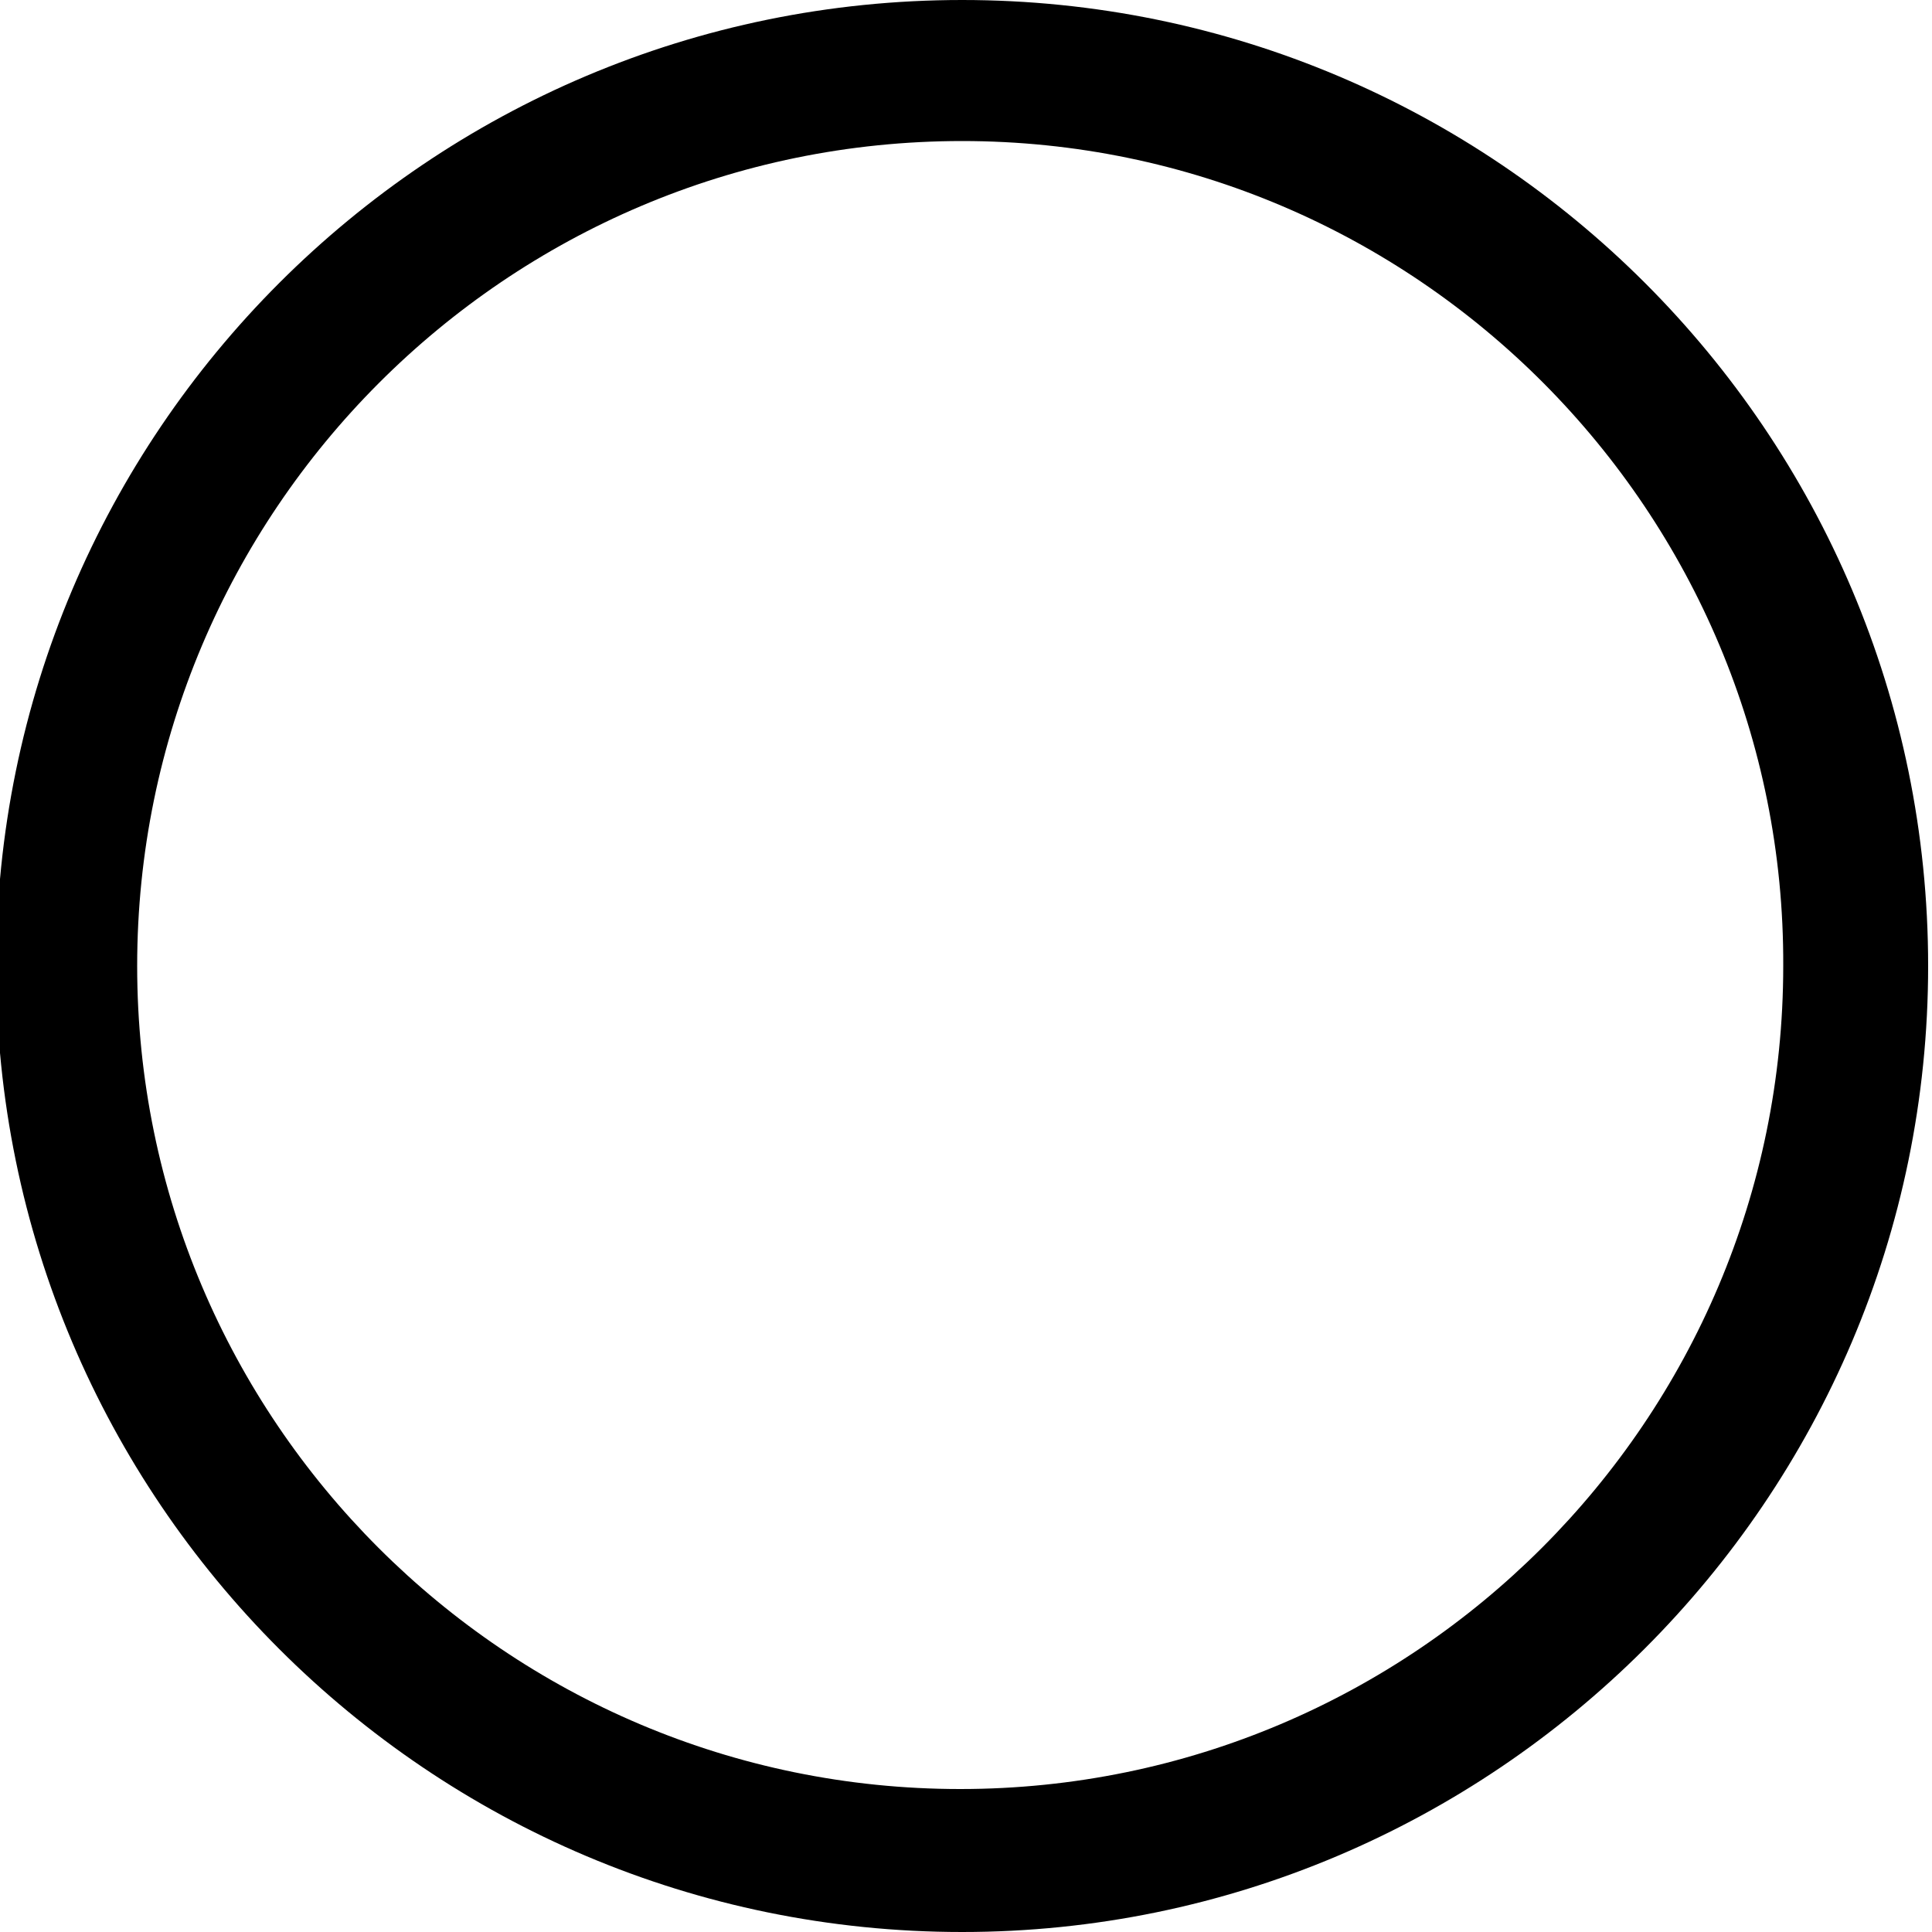
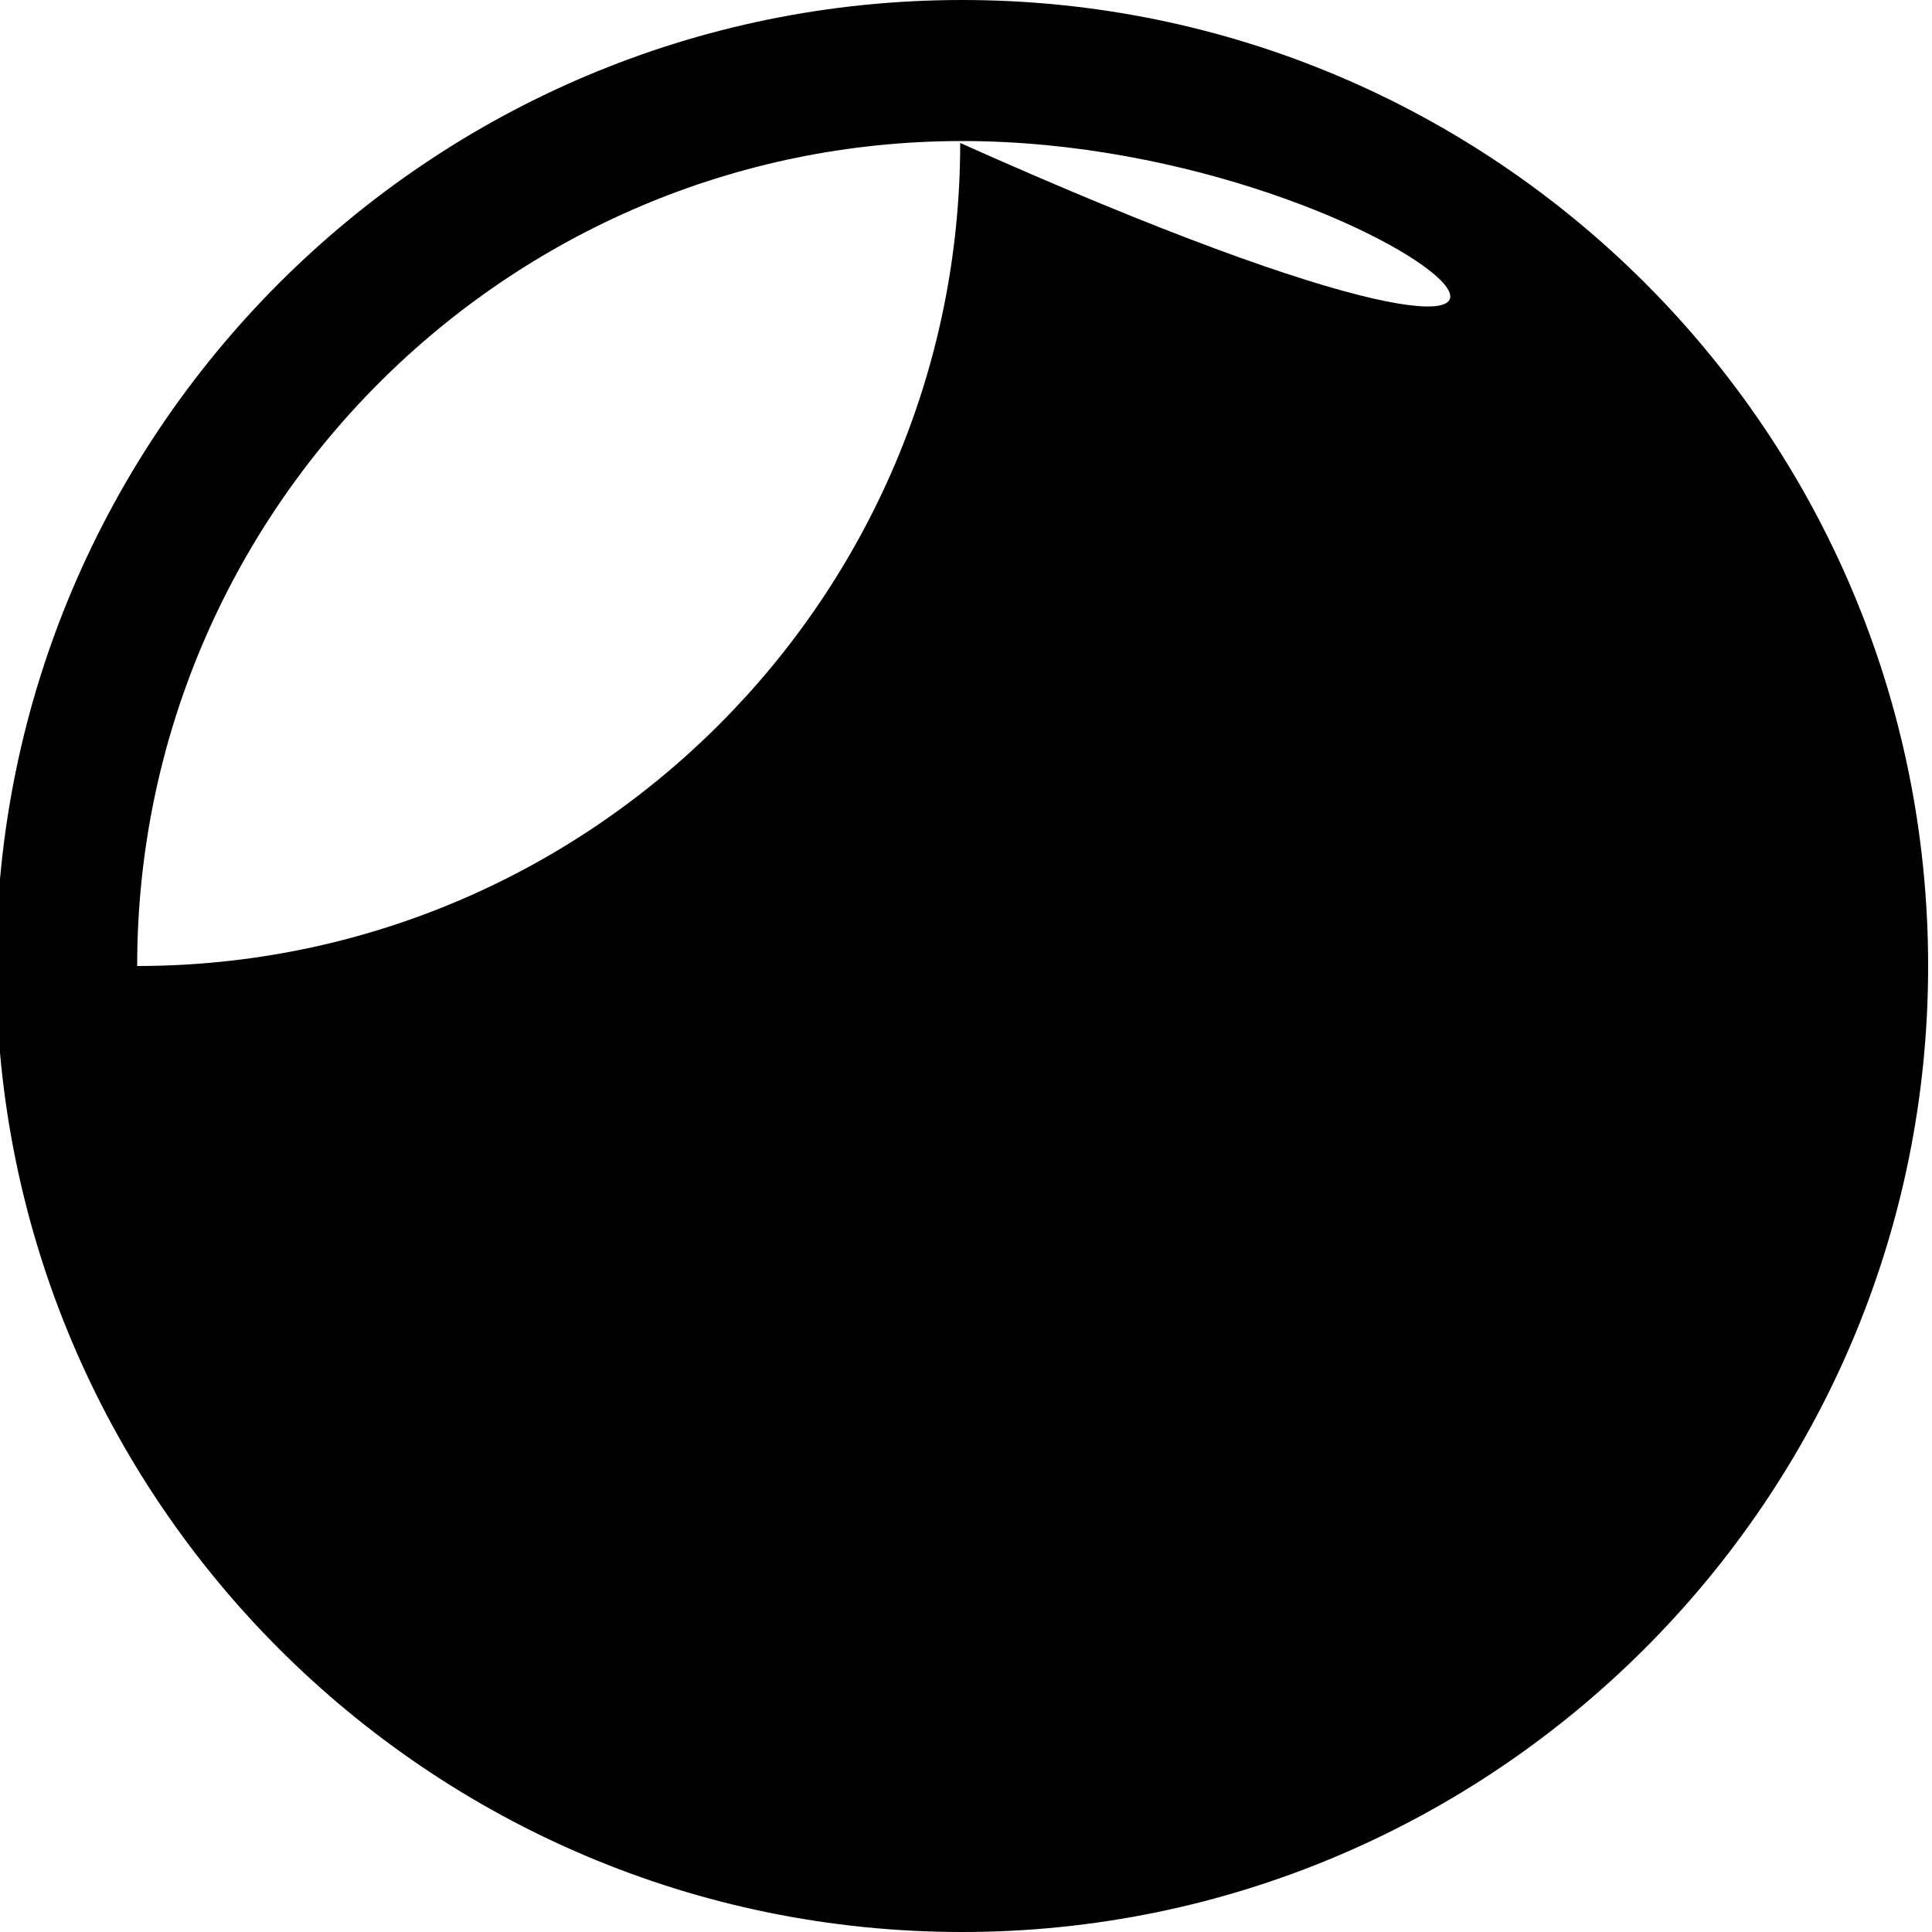
<svg xmlns="http://www.w3.org/2000/svg" version="1.0" id="Livello_1" x="0px" y="0px" viewBox="0 0 100 100" style="enable-background:new 0 0 100 100;" xml:space="preserve">
-   <path d="M49.8,100c-27.6,0-50-22.4-50-50c0-27.6,22.4-50,50-50c27.6,0,50,22.4,50,50C99.8,77.6,77.3,100,49.8,100z M49.8,7.3  C26.2,7.3,7.1,26.5,7.1,50c0,23.5,19.1,42.6,42.6,42.6c23.5,0,42.6-19.1,42.6-42.6C92.4,26.5,73.3,7.3,49.8,7.3z" />
+   <path d="M49.8,100c-27.6,0-50-22.4-50-50c0-27.6,22.4-50,50-50c27.6,0,50,22.4,50,50C99.8,77.6,77.3,100,49.8,100z M49.8,7.3  C26.2,7.3,7.1,26.5,7.1,50c23.5,0,42.6-19.1,42.6-42.6C92.4,26.5,73.3,7.3,49.8,7.3z" />
</svg>